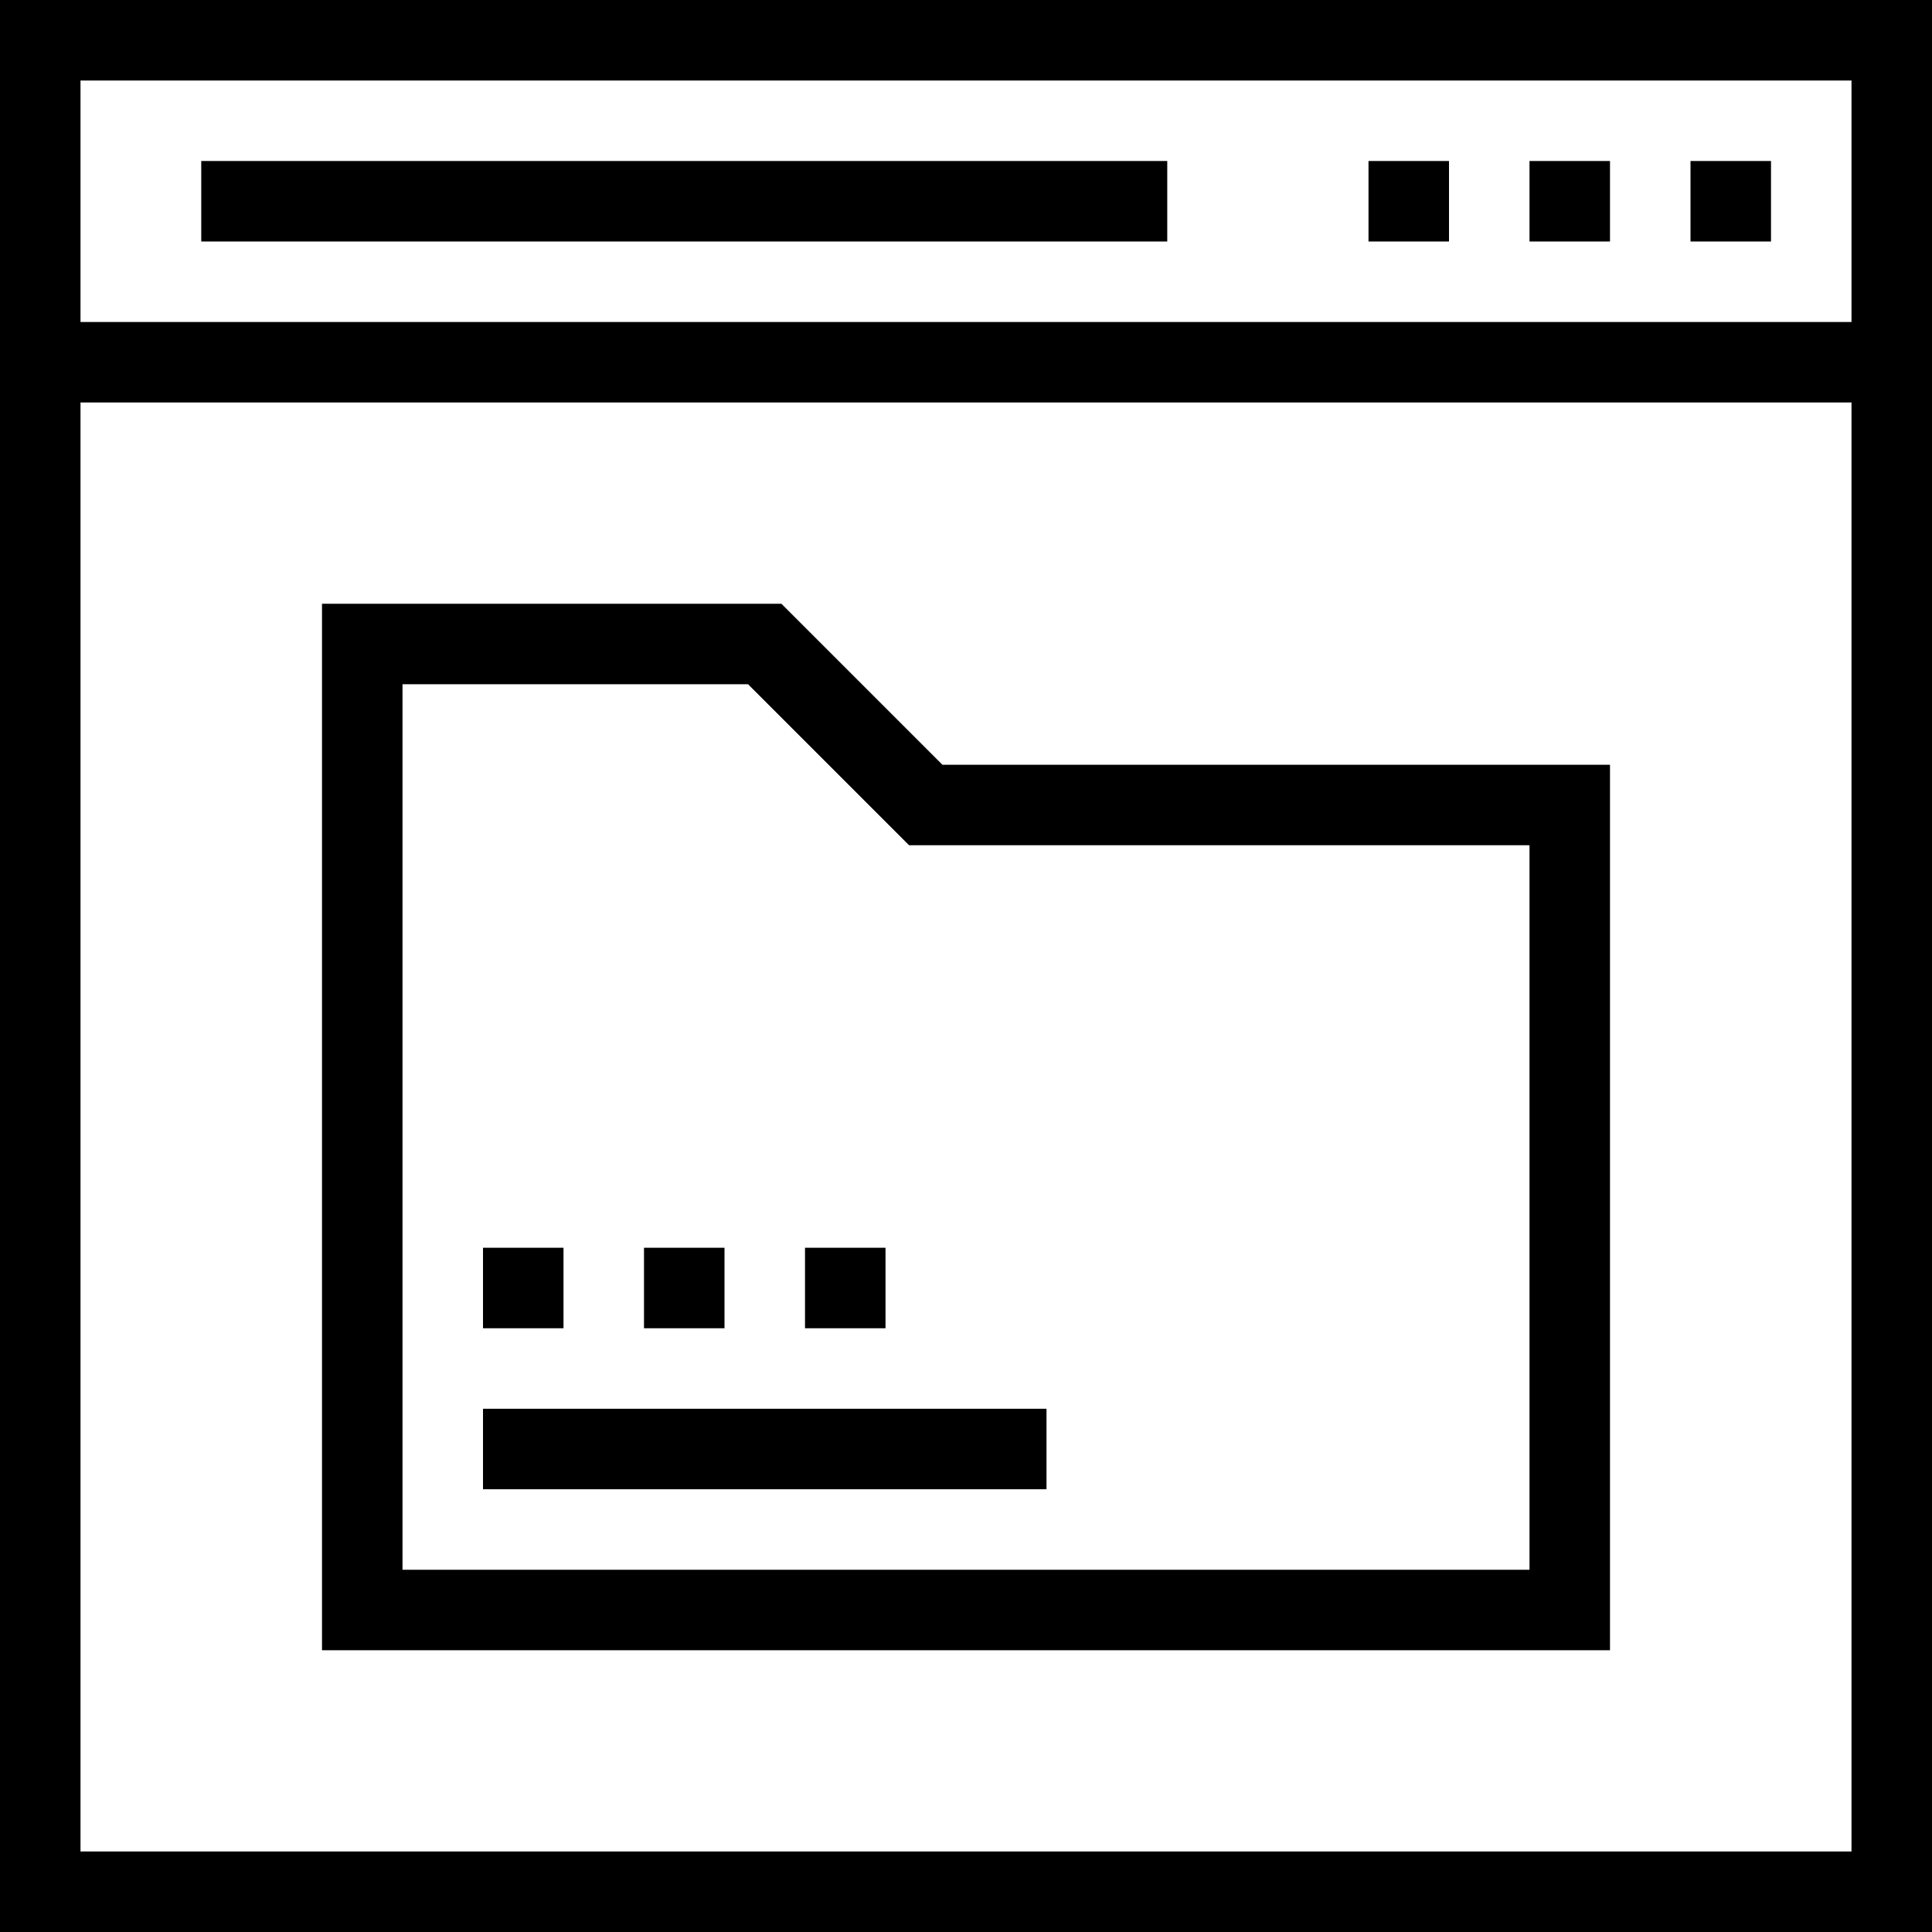
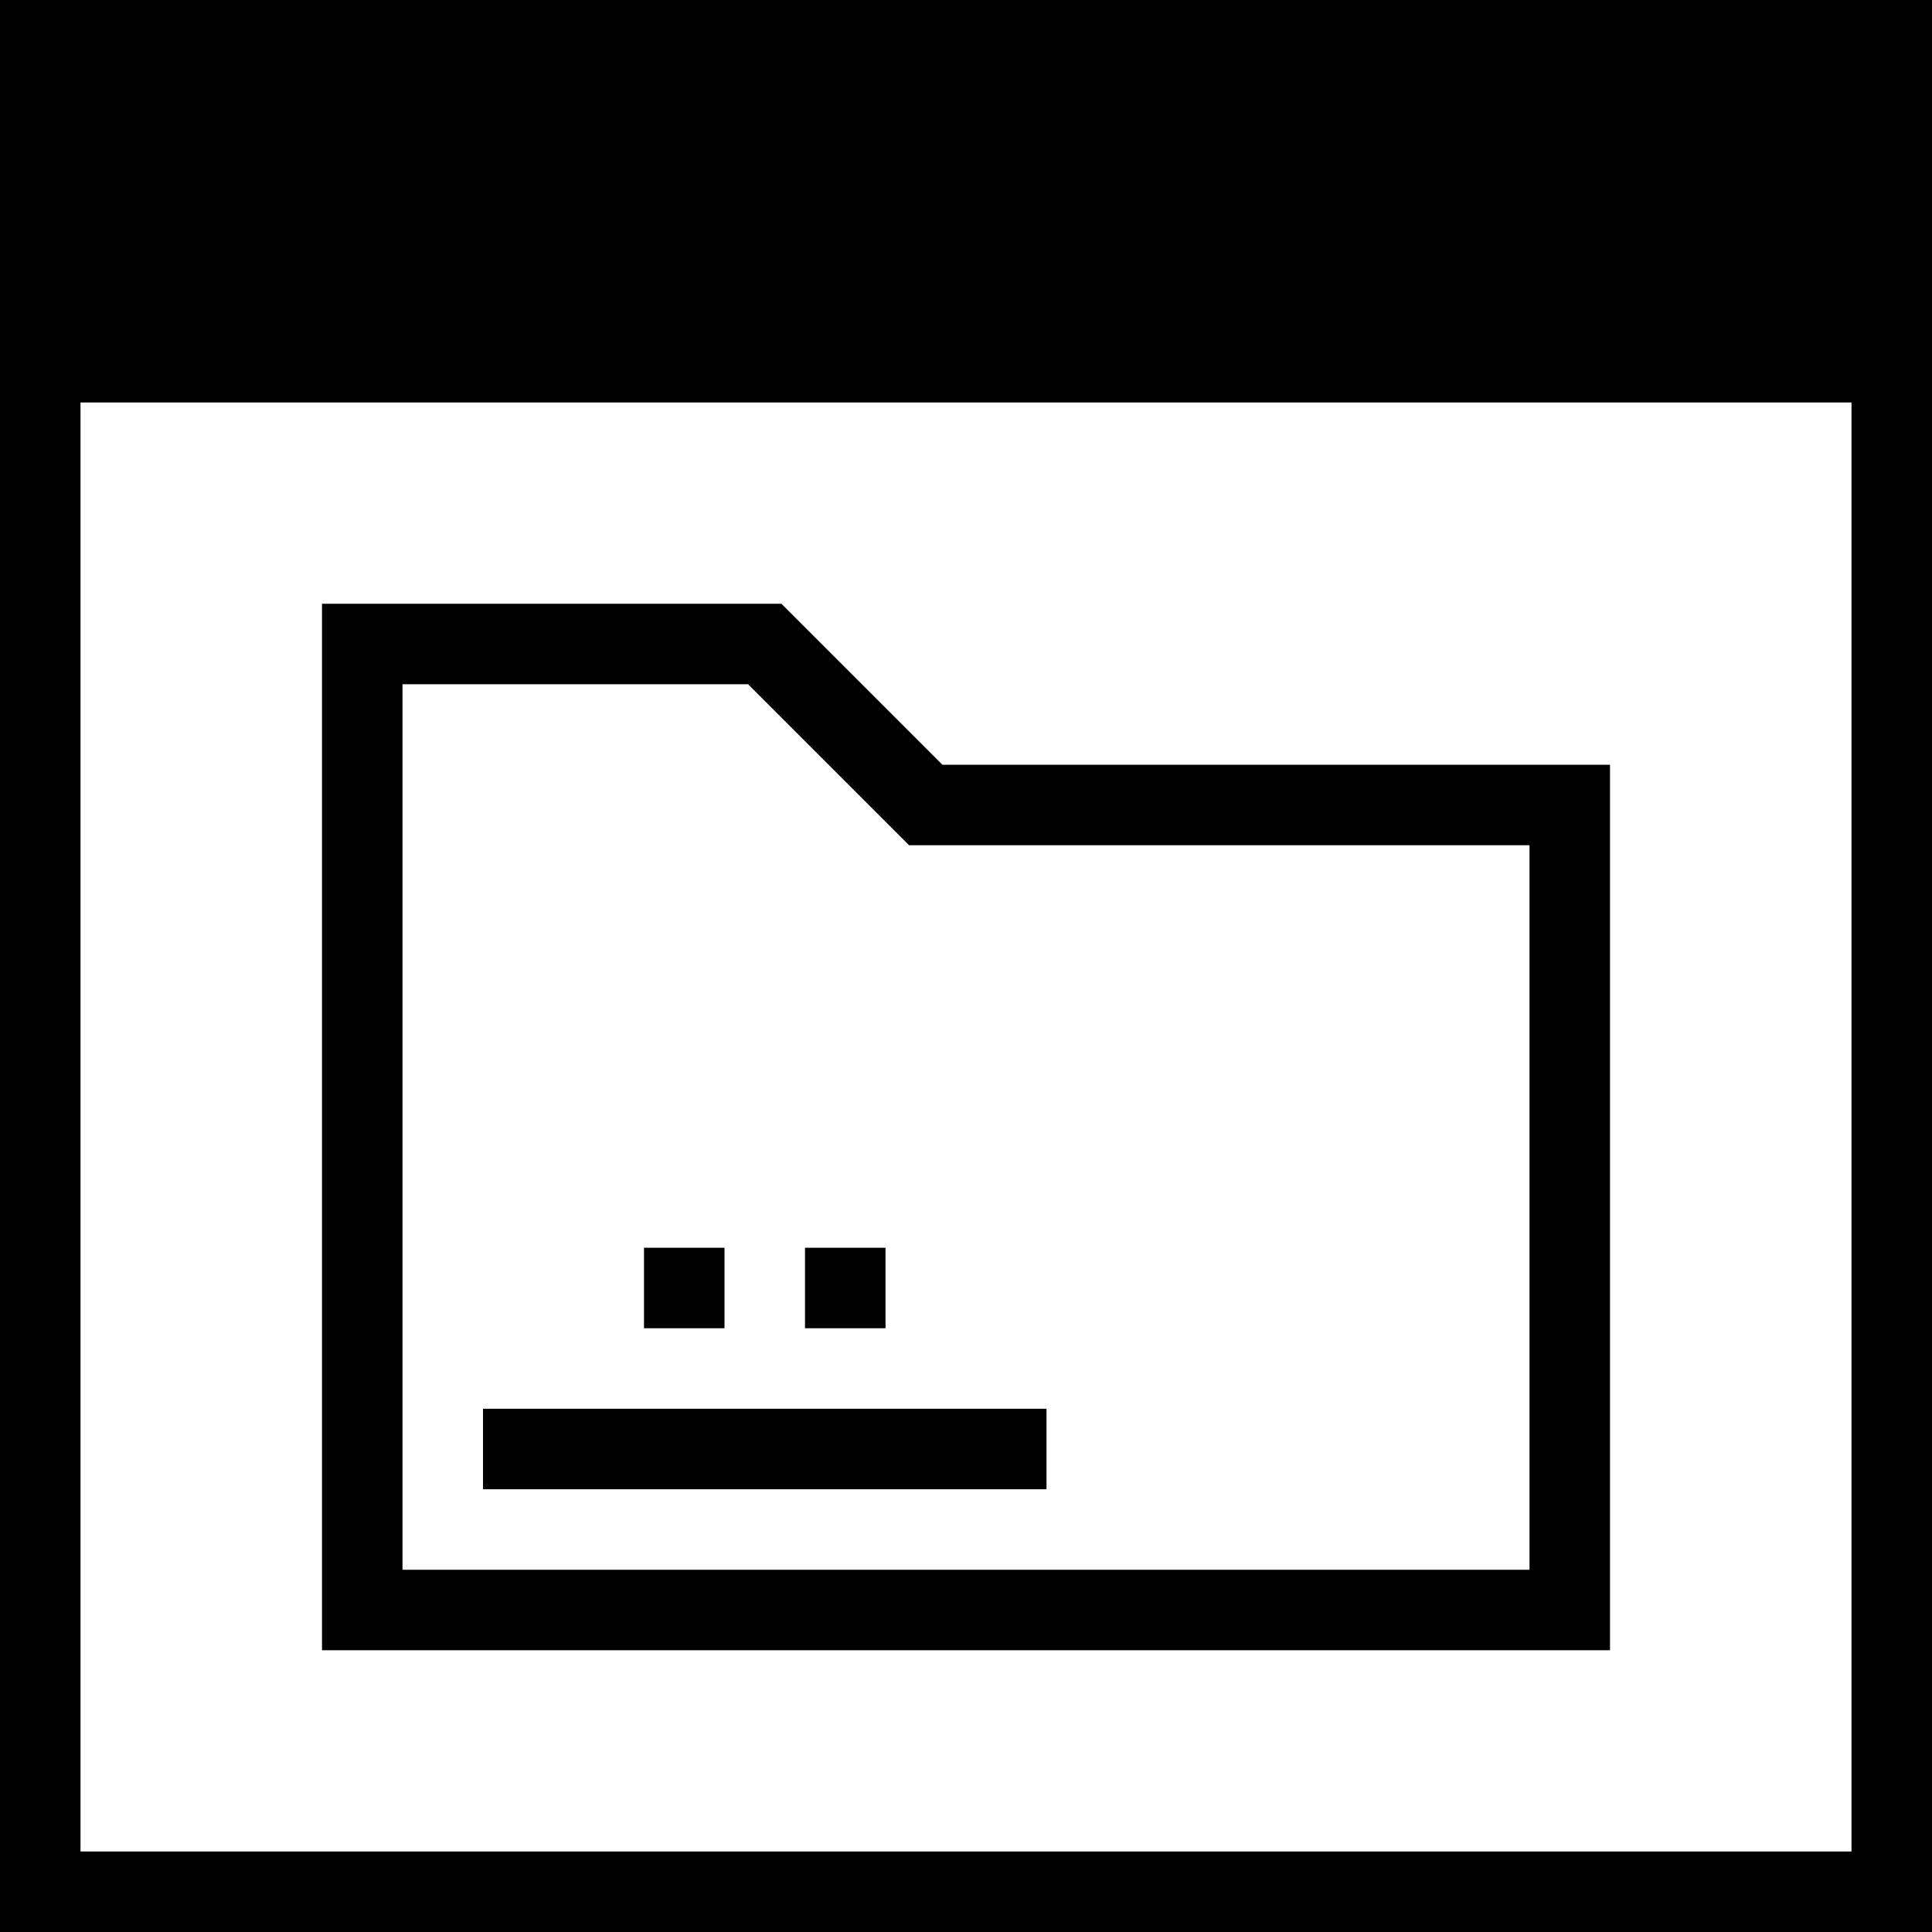
<svg xmlns="http://www.w3.org/2000/svg" fill="#000000" version="1.1" id="Layer_1" viewBox="0 0 491.52 491.52" xml:space="preserve">
  <g>
    <g>
      <path d="M239.76,194.56L198.8,153.6H81.92v266.24H409.6V194.56H239.76z M389.12,399.36H102.4V174.08h87.92l40.96,40.96h157.84    V399.36z" />
    </g>
  </g>
  <g>
    <g>
      <rect x="122.88" y="358.4" width="143.36" height="20.48" />
    </g>
  </g>
  <g>
    <g>
      <rect x="163.84" y="317.44" width="20.48" height="20.48" />
    </g>
  </g>
  <g>
    <g>
      <rect x="204.8" y="317.44" width="20.48" height="20.48" />
    </g>
  </g>
  <g>
    <g>
-       <rect x="122.88" y="317.44" width="20.48" height="20.48" />
-     </g>
+       </g>
  </g>
  <g>
    <g>
-       <path d="M0,0v491.52h491.52V0H0z M471.04,471.04H20.48V102.4h450.56V471.04z M471.04,81.92H20.48V20.48h450.56V81.92z" />
+       <path d="M0,0v491.52h491.52V0H0z M471.04,471.04H20.48V102.4h450.56V471.04z M471.04,81.92H20.48h450.56V81.92z" />
    </g>
  </g>
  <g>
    <g>
      <rect x="430.08" y="40.96" width="20.48" height="20.48" />
    </g>
  </g>
  <g>
    <g>
      <rect x="389.12" y="40.96" width="20.48" height="20.48" />
    </g>
  </g>
  <g>
    <g>
      <rect x="348.16" y="40.96" width="20.48" height="20.48" />
    </g>
  </g>
  <g>
    <g>
      <rect x="51.2" y="40.96" width="245.76" height="20.48" />
    </g>
  </g>
</svg>